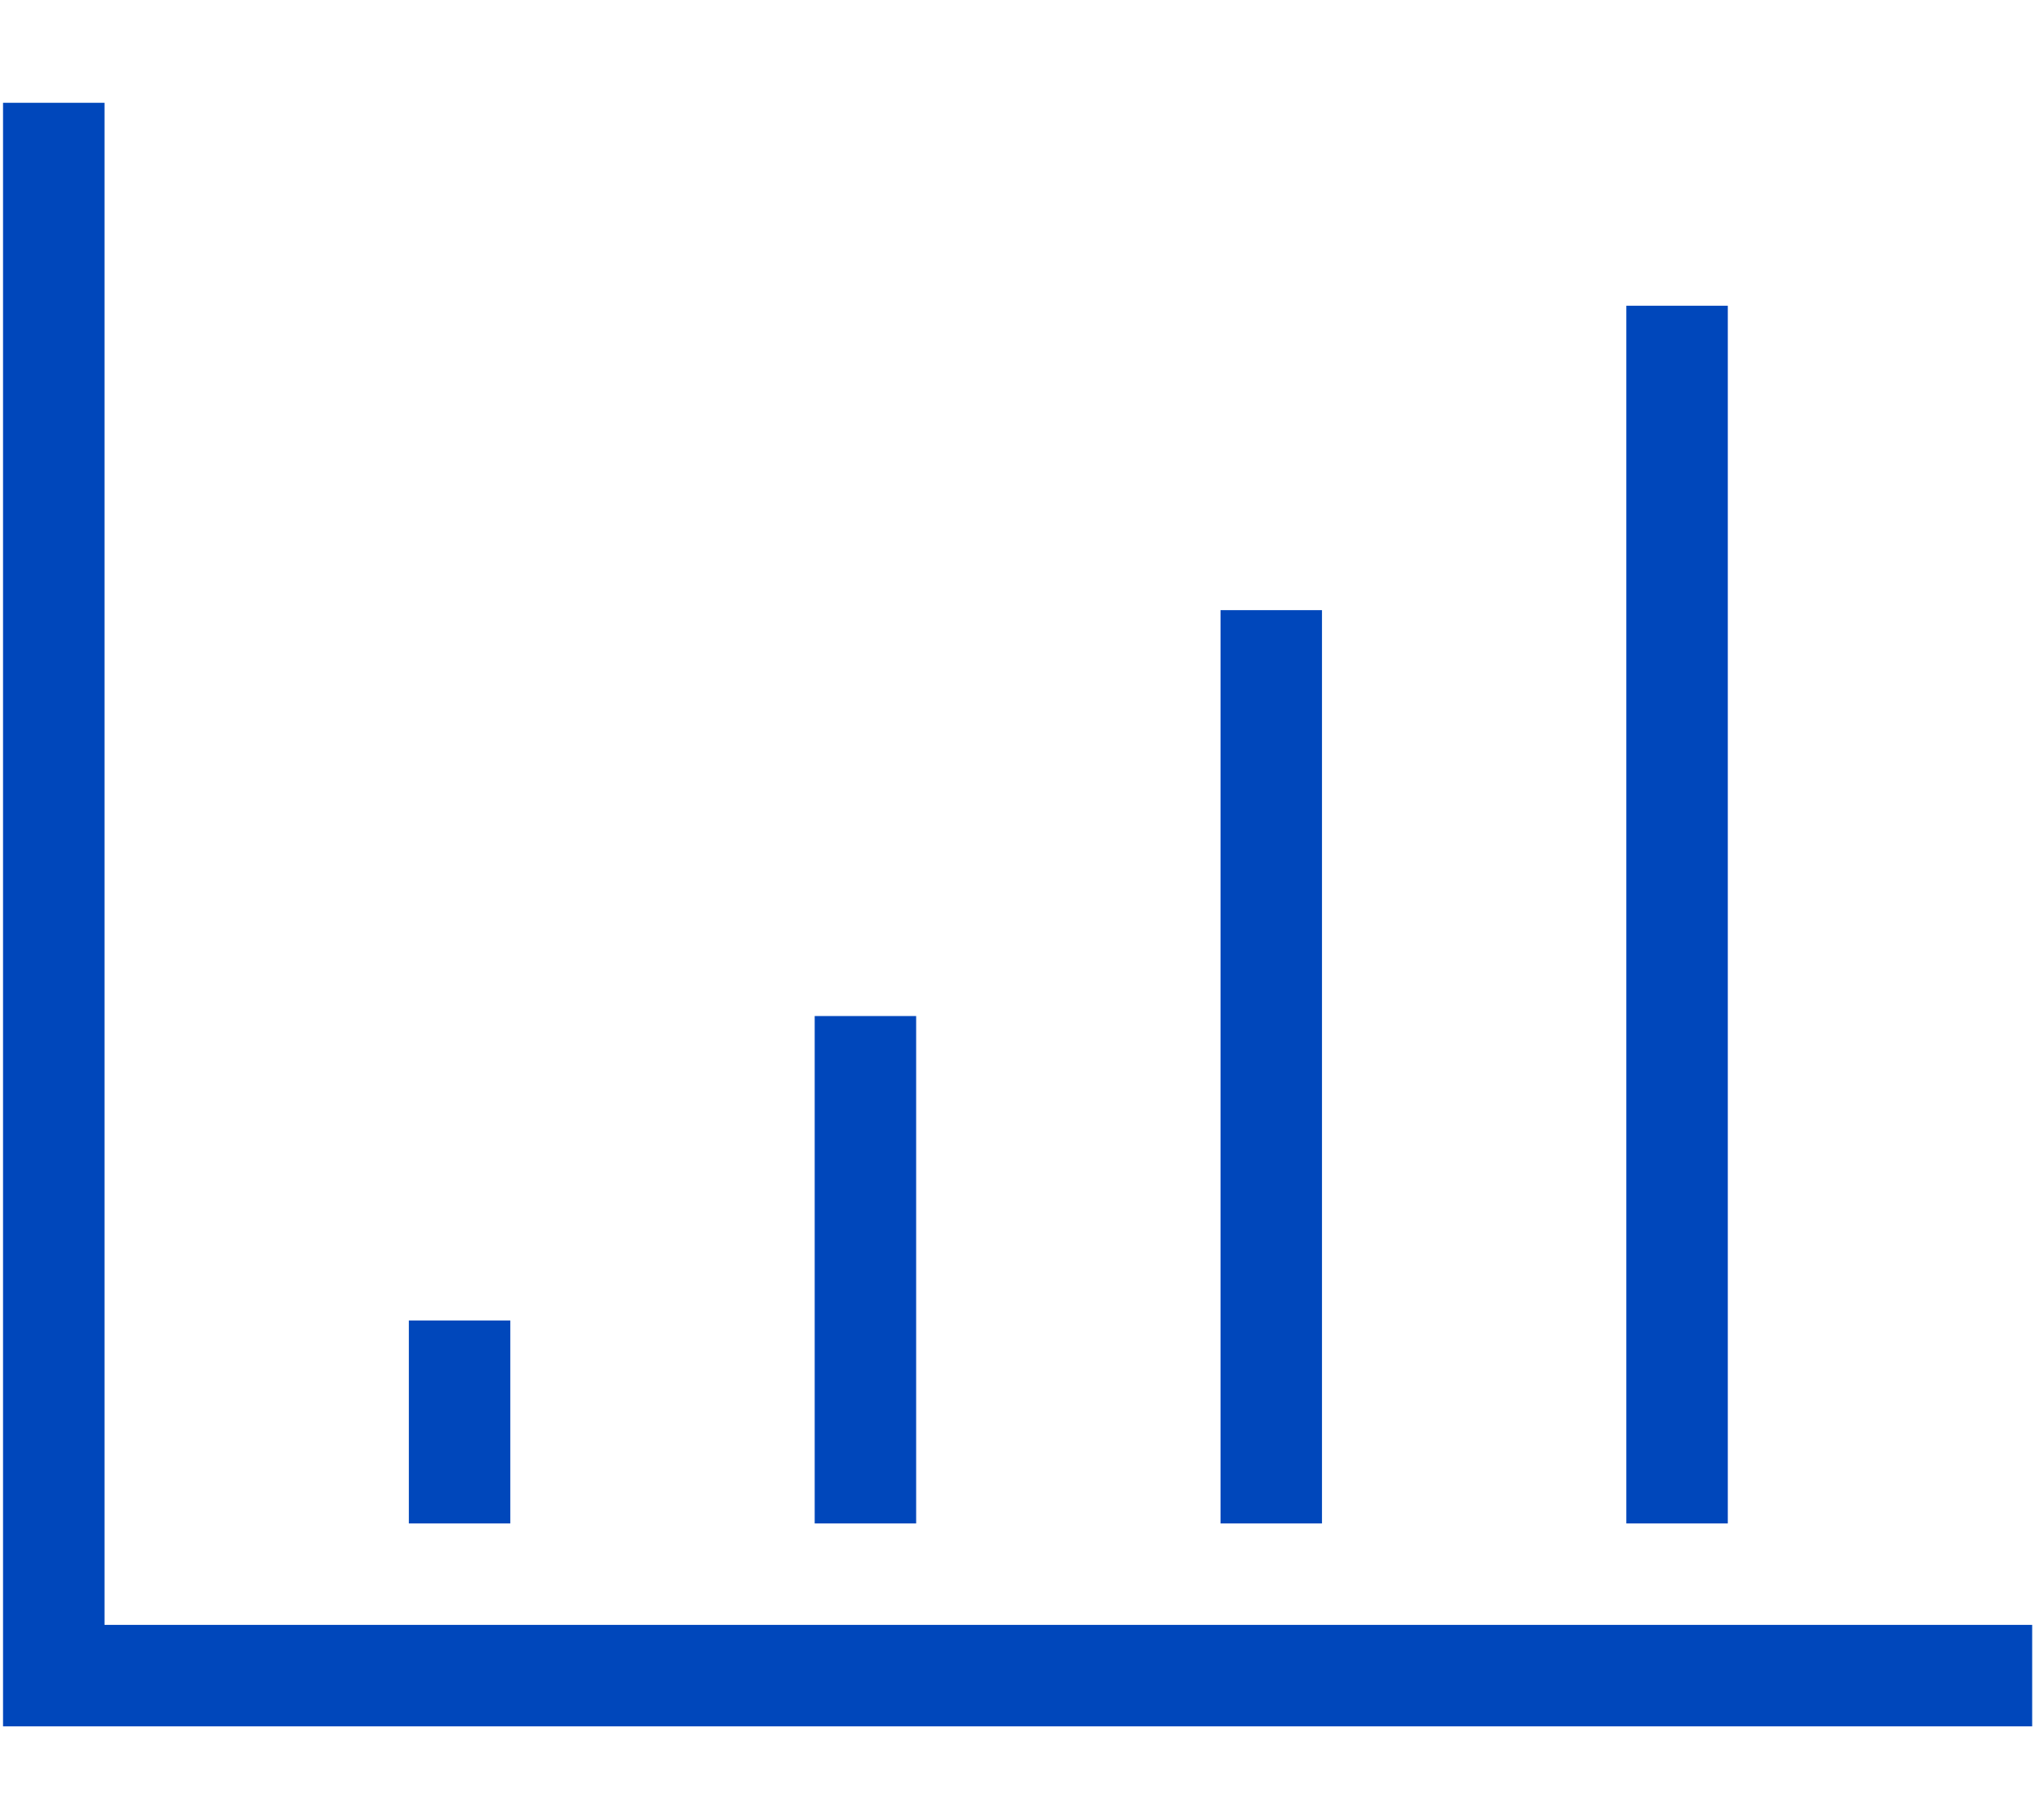
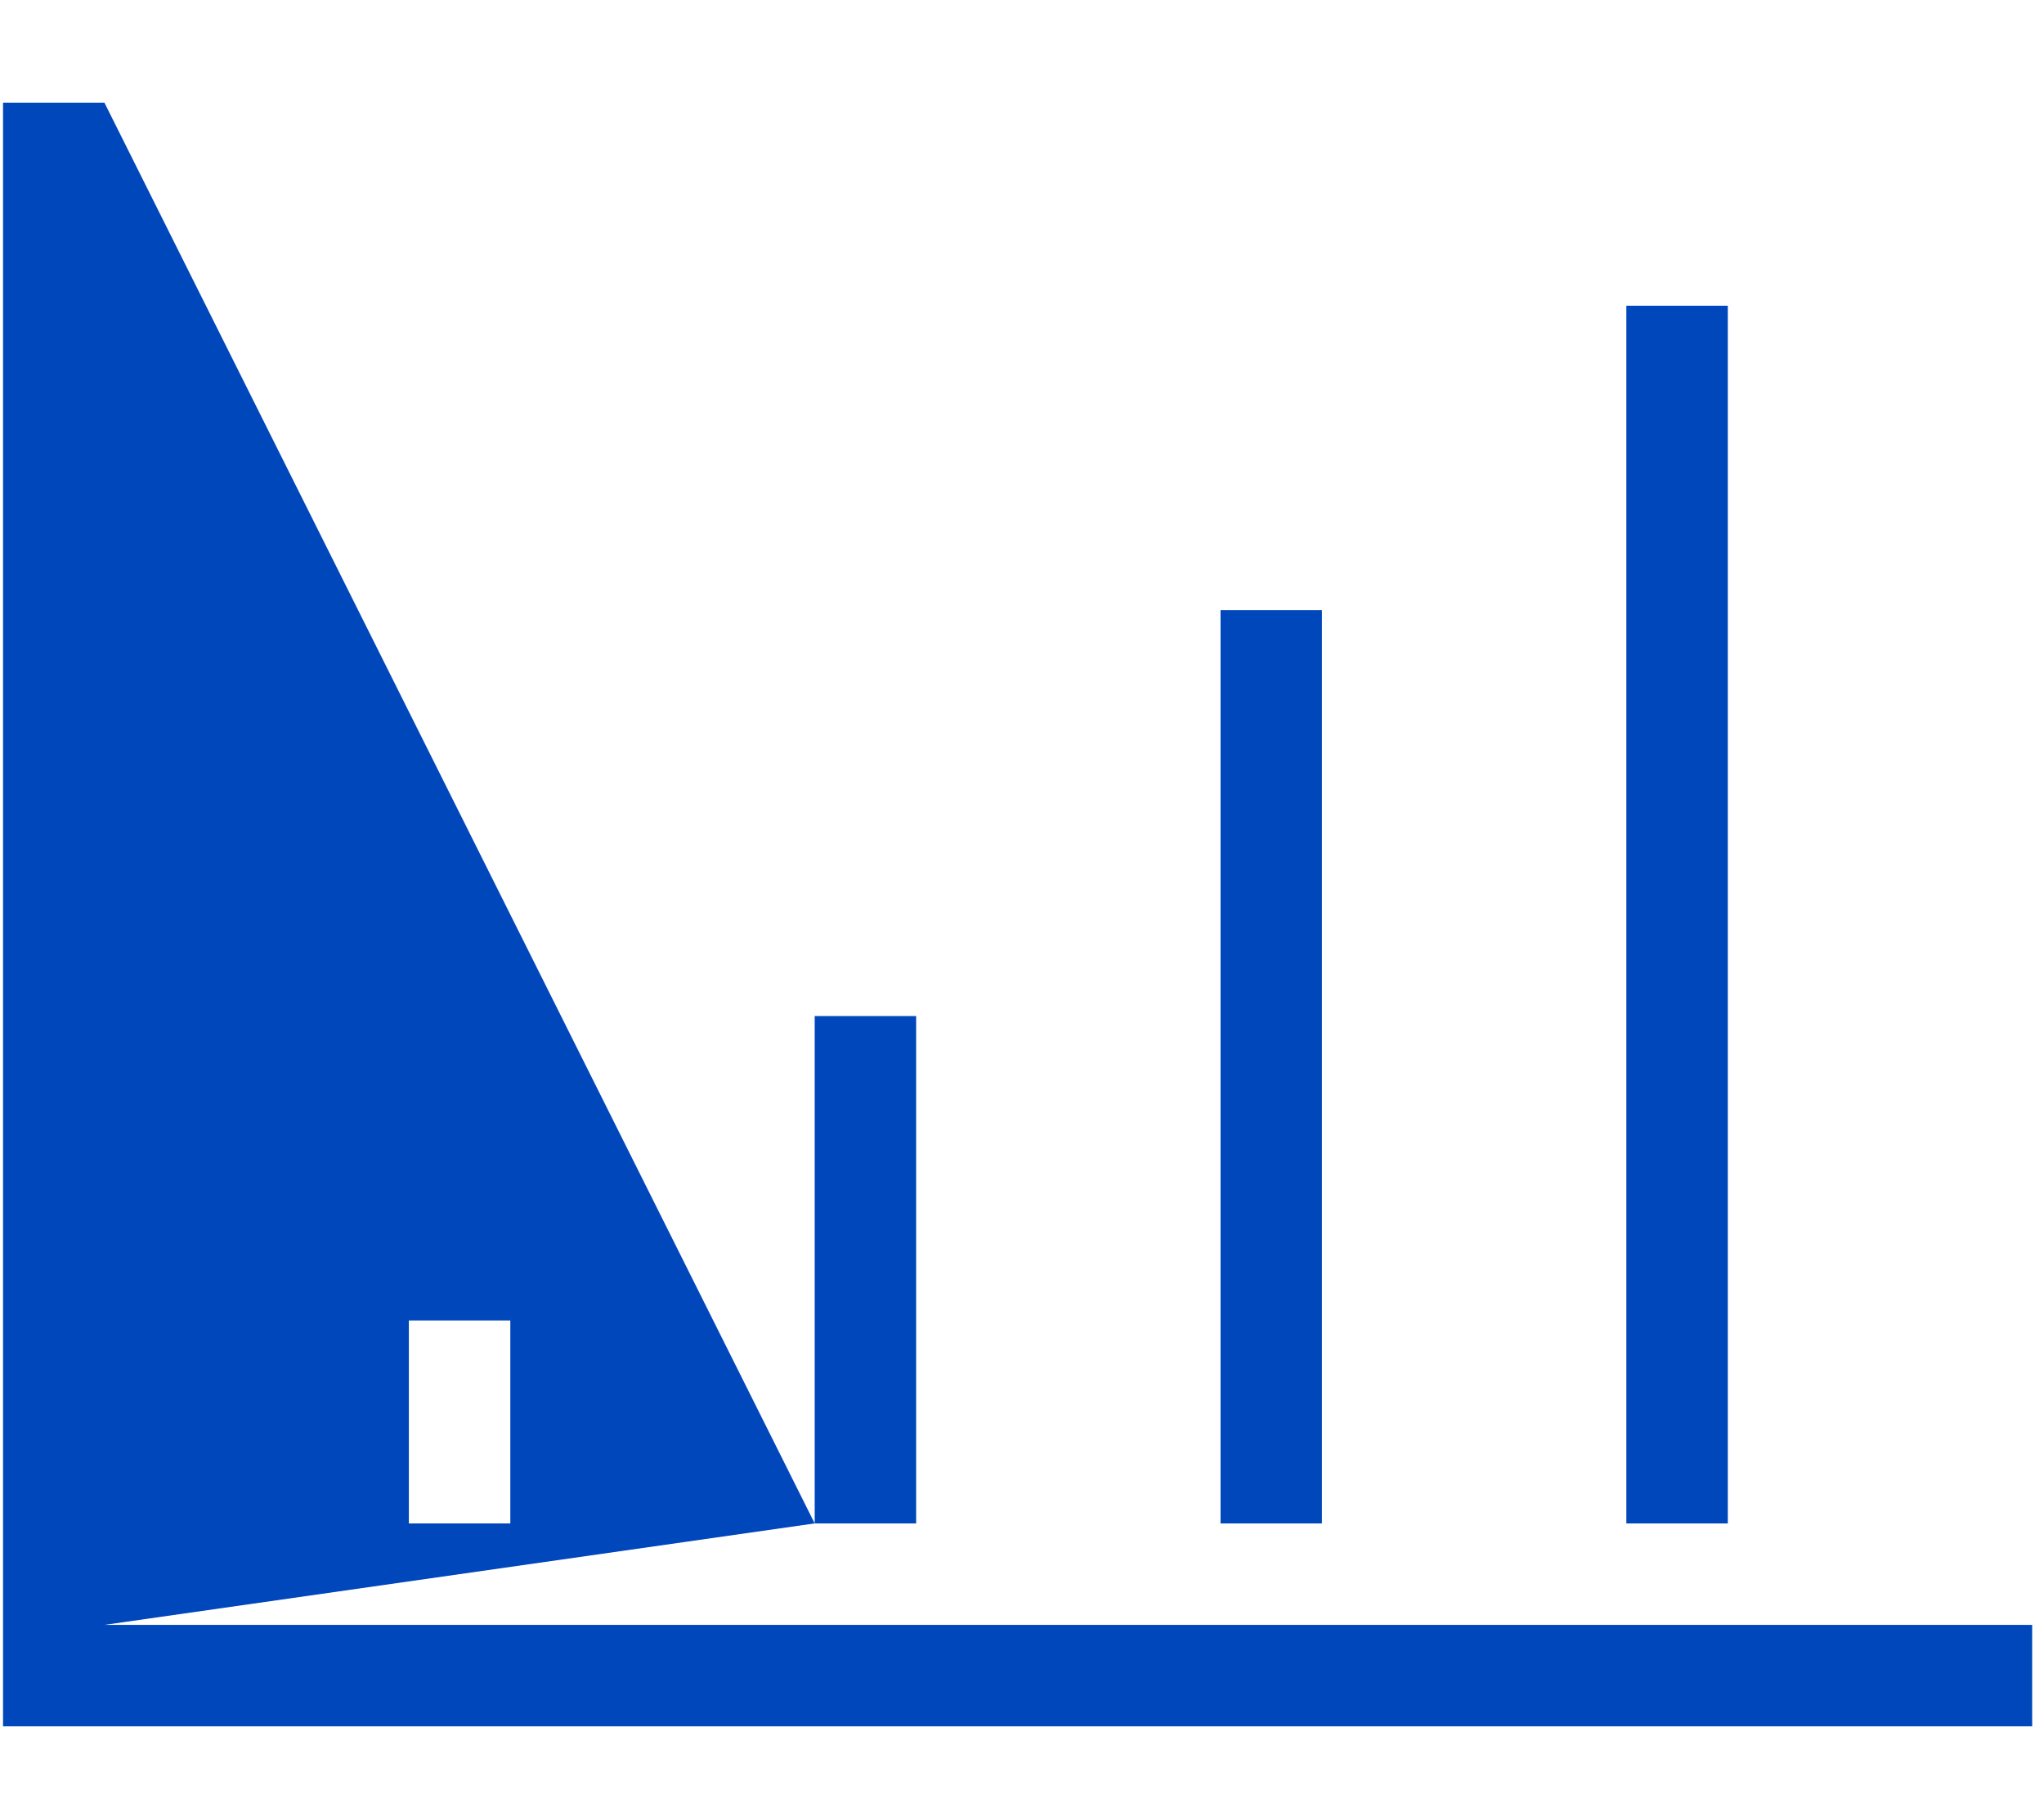
<svg xmlns="http://www.w3.org/2000/svg" width="90px" height="80px" viewBox="0 0 66 54" version="1.1">
  <title>Fill 72</title>
  <g id="PDF-assets-svg" stroke="none" stroke-width="1" fill="none" fill-rule="evenodd">
    <g id="Artboard-2" transform="translate(-272, -312)" fill="#0047BB">
-       <path d="M311.41,358.849 L314.686,358.849 L314.686,329.365 L311.41,329.365 L311.41,358.849 Z M324.514,358.849 L327.79,358.849 L327.79,319.537 L324.514,319.537 L324.514,358.849 Z M285.202,358.849 L288.478,358.849 L288.478,352.297 L285.202,352.297 L285.202,358.849 Z M298.306,358.849 L301.582,358.849 L301.582,342.469 L298.306,342.469 L298.306,358.849 Z M275.374,362.125 L275.374,312.985 L272.098,312.985 L272.098,365.401 L337.618,365.401 L337.618,362.125 L275.374,362.125 Z" id="Fill-72" />
+       <path d="M311.41,358.849 L314.686,358.849 L314.686,329.365 L311.41,329.365 L311.41,358.849 Z M324.514,358.849 L327.79,358.849 L327.79,319.537 L324.514,319.537 L324.514,358.849 Z M285.202,358.849 L288.478,358.849 L288.478,352.297 L285.202,352.297 L285.202,358.849 Z M298.306,358.849 L301.582,358.849 L301.582,342.469 L298.306,342.469 L298.306,358.849 Z L275.374,312.985 L272.098,312.985 L272.098,365.401 L337.618,365.401 L337.618,362.125 L275.374,362.125 Z" id="Fill-72" />
    </g>
  </g>
</svg>